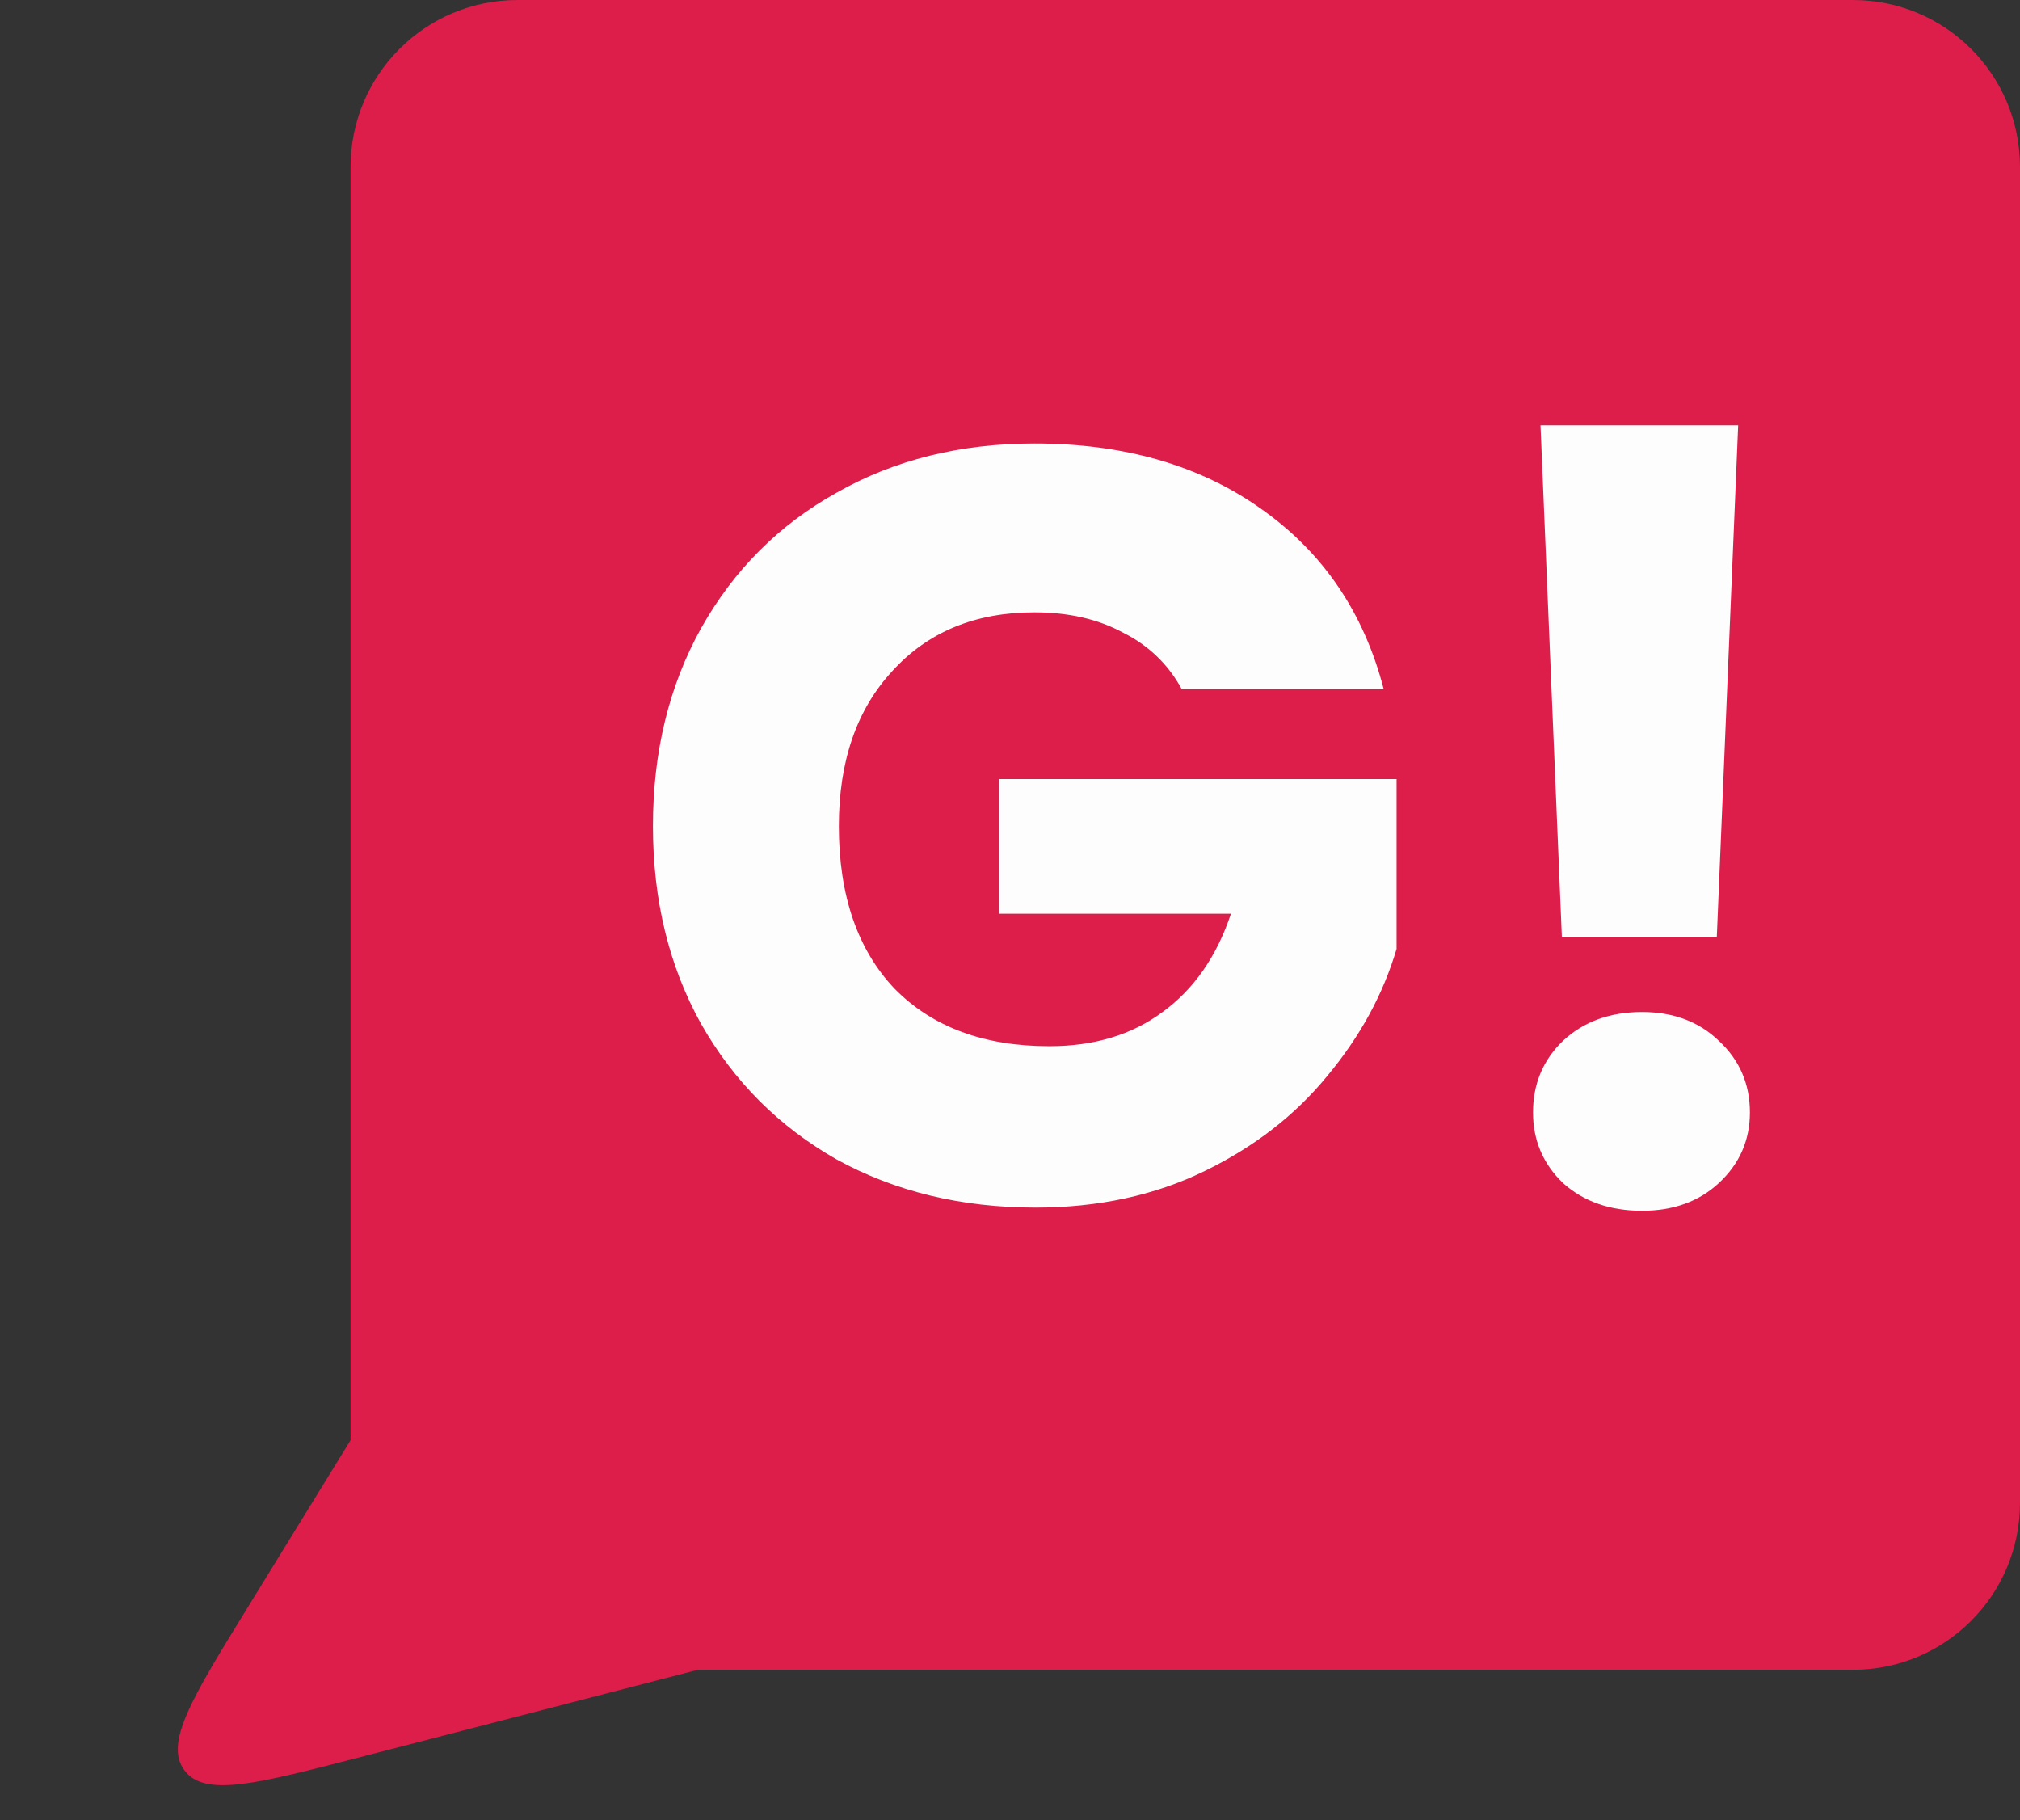
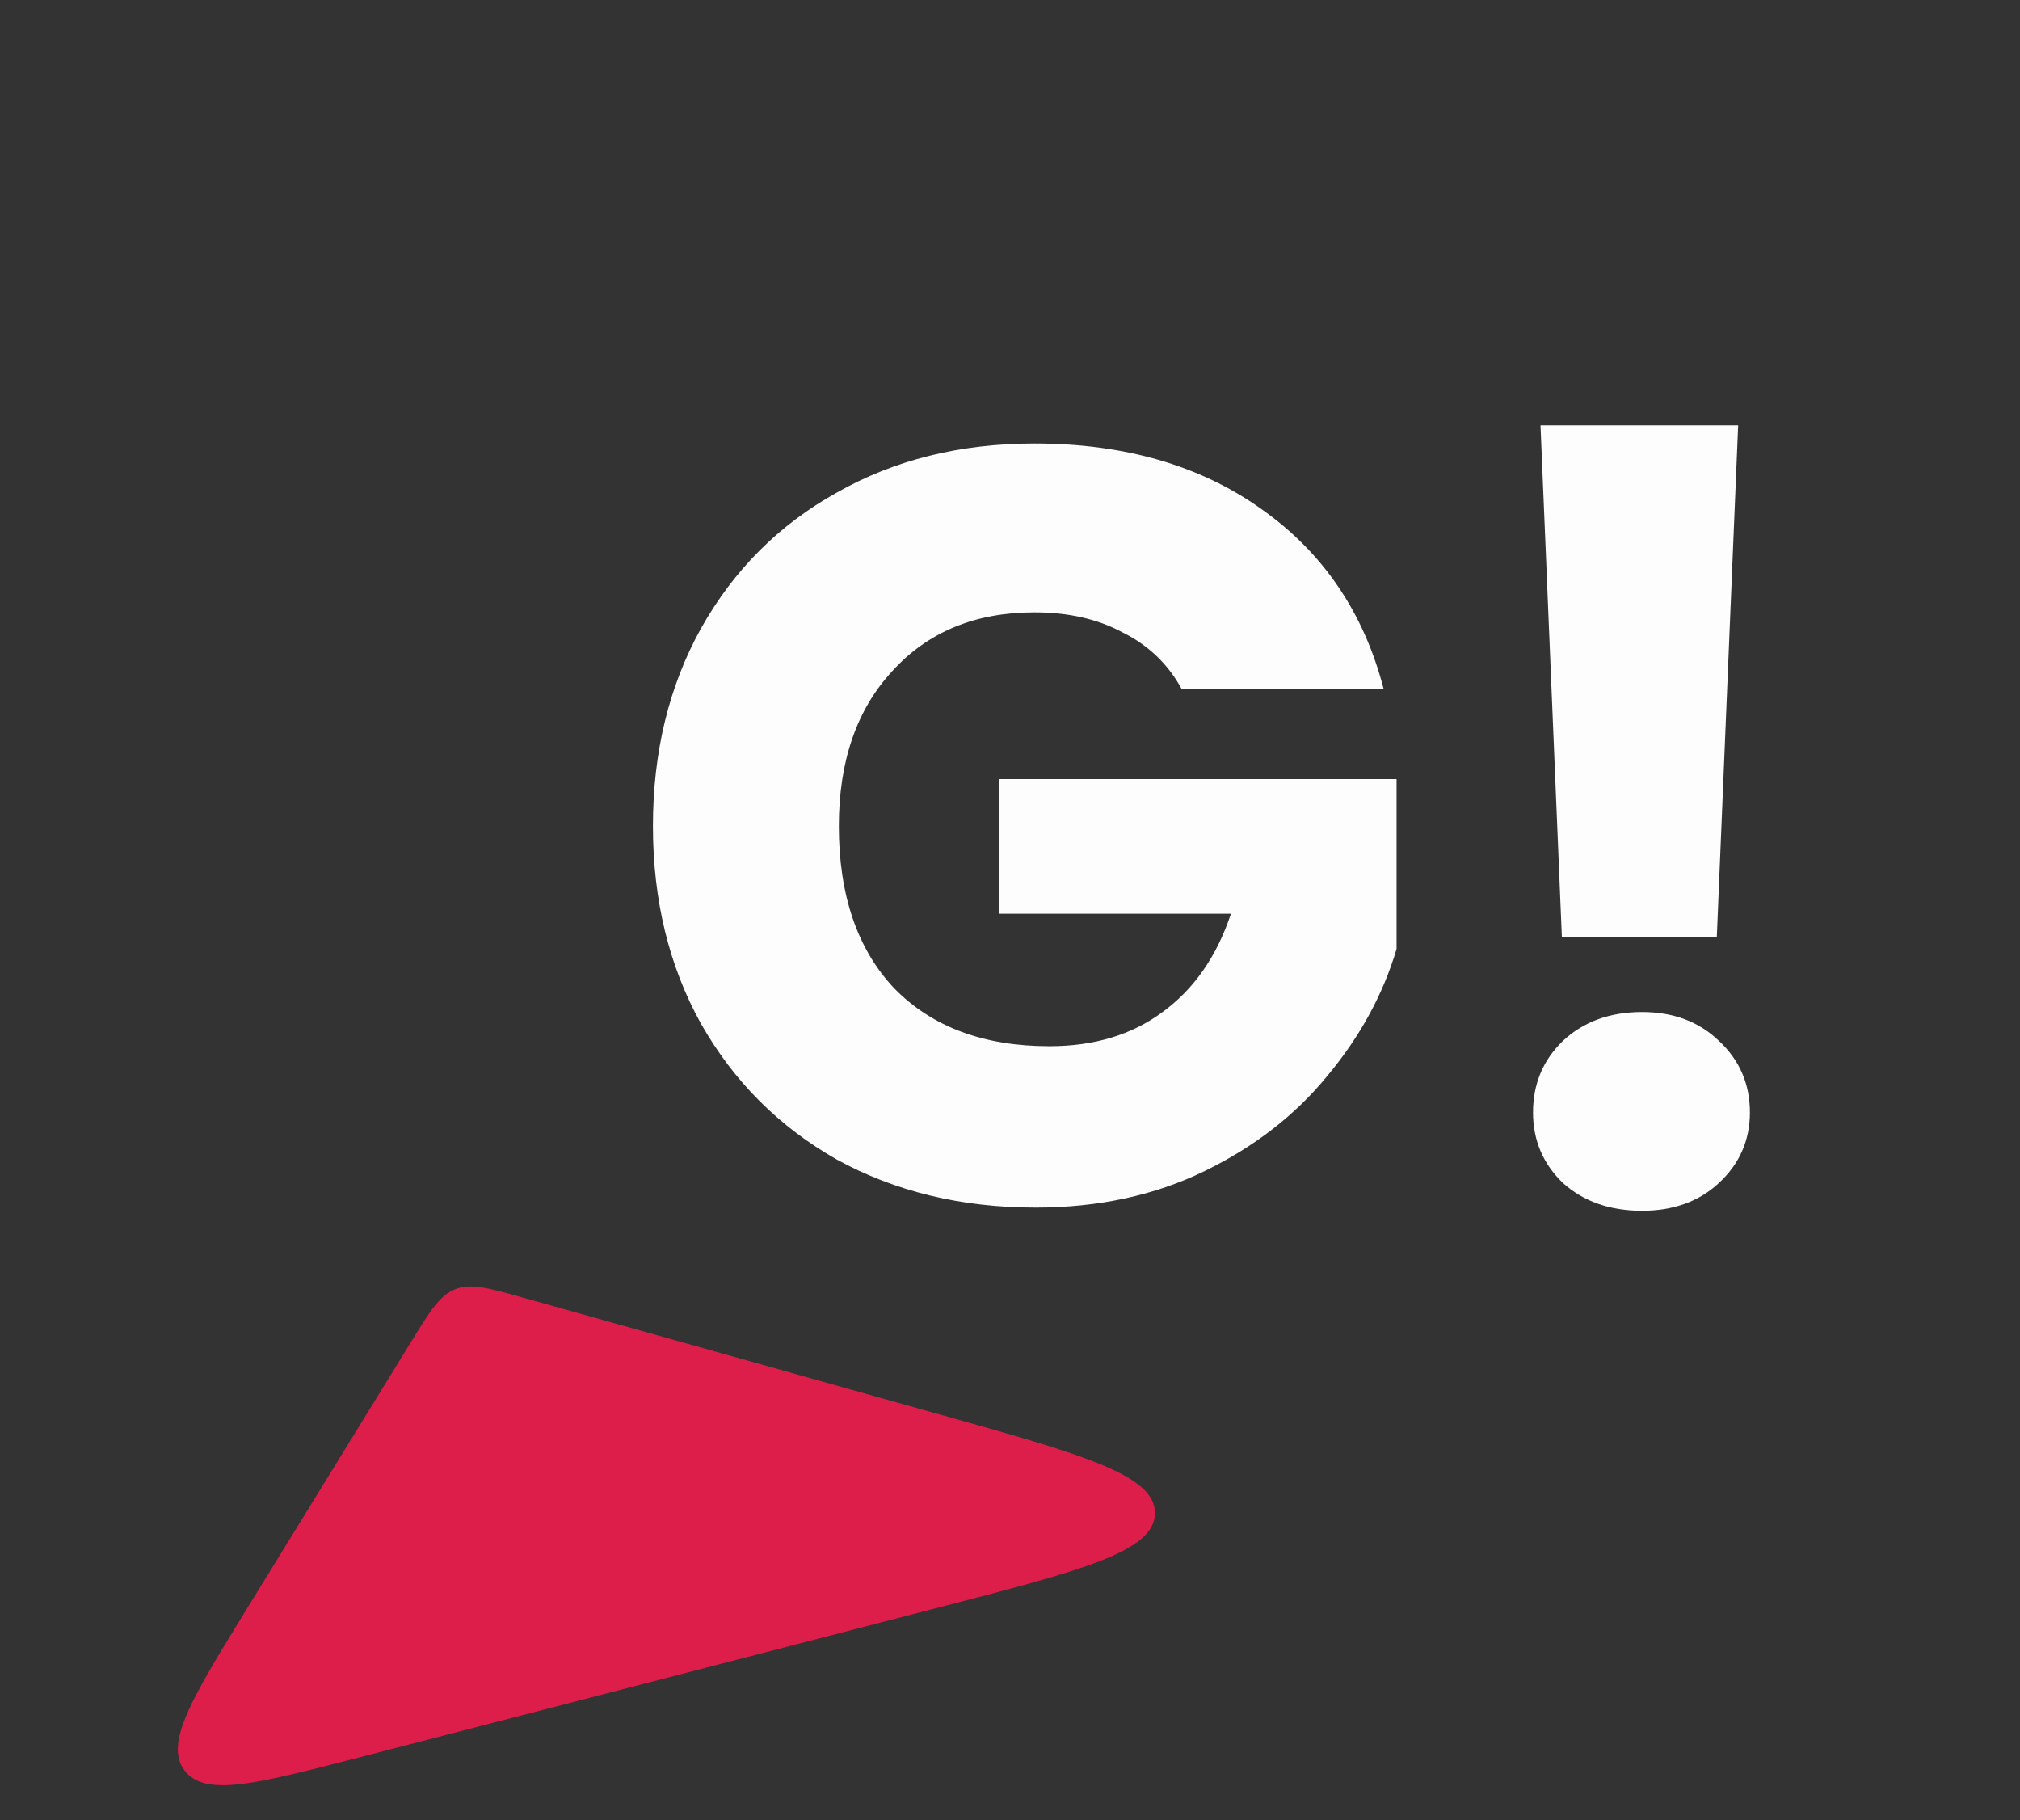
<svg xmlns="http://www.w3.org/2000/svg" width="121" height="109" viewBox="0 0 121 109" fill="none">
  <rect x="0" y="0" width="121" height="109" fill="#333333" stroke="none" />
  <g clip-path="url(#clip0_0_1)">
    <path d="M24.628 80.354C25.77 78.499 26.341 77.572 27.276 77.206C28.212 76.84 29.26 77.133 31.358 77.721L56.27 84.704C64.894 87.121 69.206 88.33 69.183 90.629C69.159 92.927 64.824 94.048 56.153 96.29L21.416 105.273C15.303 106.853 12.247 107.643 11.043 106.014C9.84 104.385 11.495 101.696 14.804 96.319L24.628 80.354Z" fill="#DD1D4A" />
-     <path d="M21 10C21 4.477 25.477 0 31 0H111C116.523 0 121 4.477 121 10V90C121 95.523 116.523 100 111 100H31C25.477 100 21 95.523 21 90V10Z" fill="#DD1D4A" />
    <path d="M70.792 41.28C69.981 39.787 68.808 38.656 67.272 37.888C65.779 37.077 64.008 36.672 61.96 36.672C58.419 36.672 55.581 37.845 53.448 40.192C51.315 42.496 50.248 45.589 50.248 49.472C50.248 53.611 51.357 56.853 53.576 59.2C55.837 61.504 58.931 62.656 62.856 62.656C65.544 62.656 67.805 61.973 69.64 60.608C71.517 59.243 72.883 57.28 73.736 54.72H59.848V46.656H83.656V56.832C82.845 59.563 81.459 62.101 79.496 64.448C77.576 66.795 75.123 68.693 72.136 70.144C69.149 71.595 65.779 72.32 62.024 72.32C57.587 72.32 53.619 71.36 50.12 69.44C46.664 67.477 43.955 64.768 41.992 61.312C40.072 57.856 39.112 53.909 39.112 49.472C39.112 45.035 40.072 41.088 41.992 37.632C43.955 34.133 46.664 31.424 50.12 29.504C53.576 27.541 57.523 26.56 61.96 26.56C67.336 26.56 71.859 27.861 75.528 30.464C79.24 33.067 81.693 36.672 82.888 41.28H70.792ZM104.118 25.472L102.838 56.128H93.558L92.278 25.472H104.118ZM98.358 72.512C96.438 72.512 94.859 71.957 93.622 70.848C92.427 69.696 91.83 68.288 91.83 66.624C91.83 64.917 92.427 63.488 93.622 62.336C94.859 61.184 96.438 60.608 98.358 60.608C100.235 60.608 101.771 61.184 102.966 62.336C104.203 63.488 104.822 64.917 104.822 66.624C104.822 68.288 104.203 69.696 102.966 70.848C101.771 71.957 100.235 72.512 98.358 72.512Z" fill="#FDFDFD" />
  </g>
  <defs>
    <clipPath id="clip0_0_1">
      <rect width="120.111" height="109" fill="white" transform="translate(0.889)" />
    </clipPath>
  </defs>
</svg>